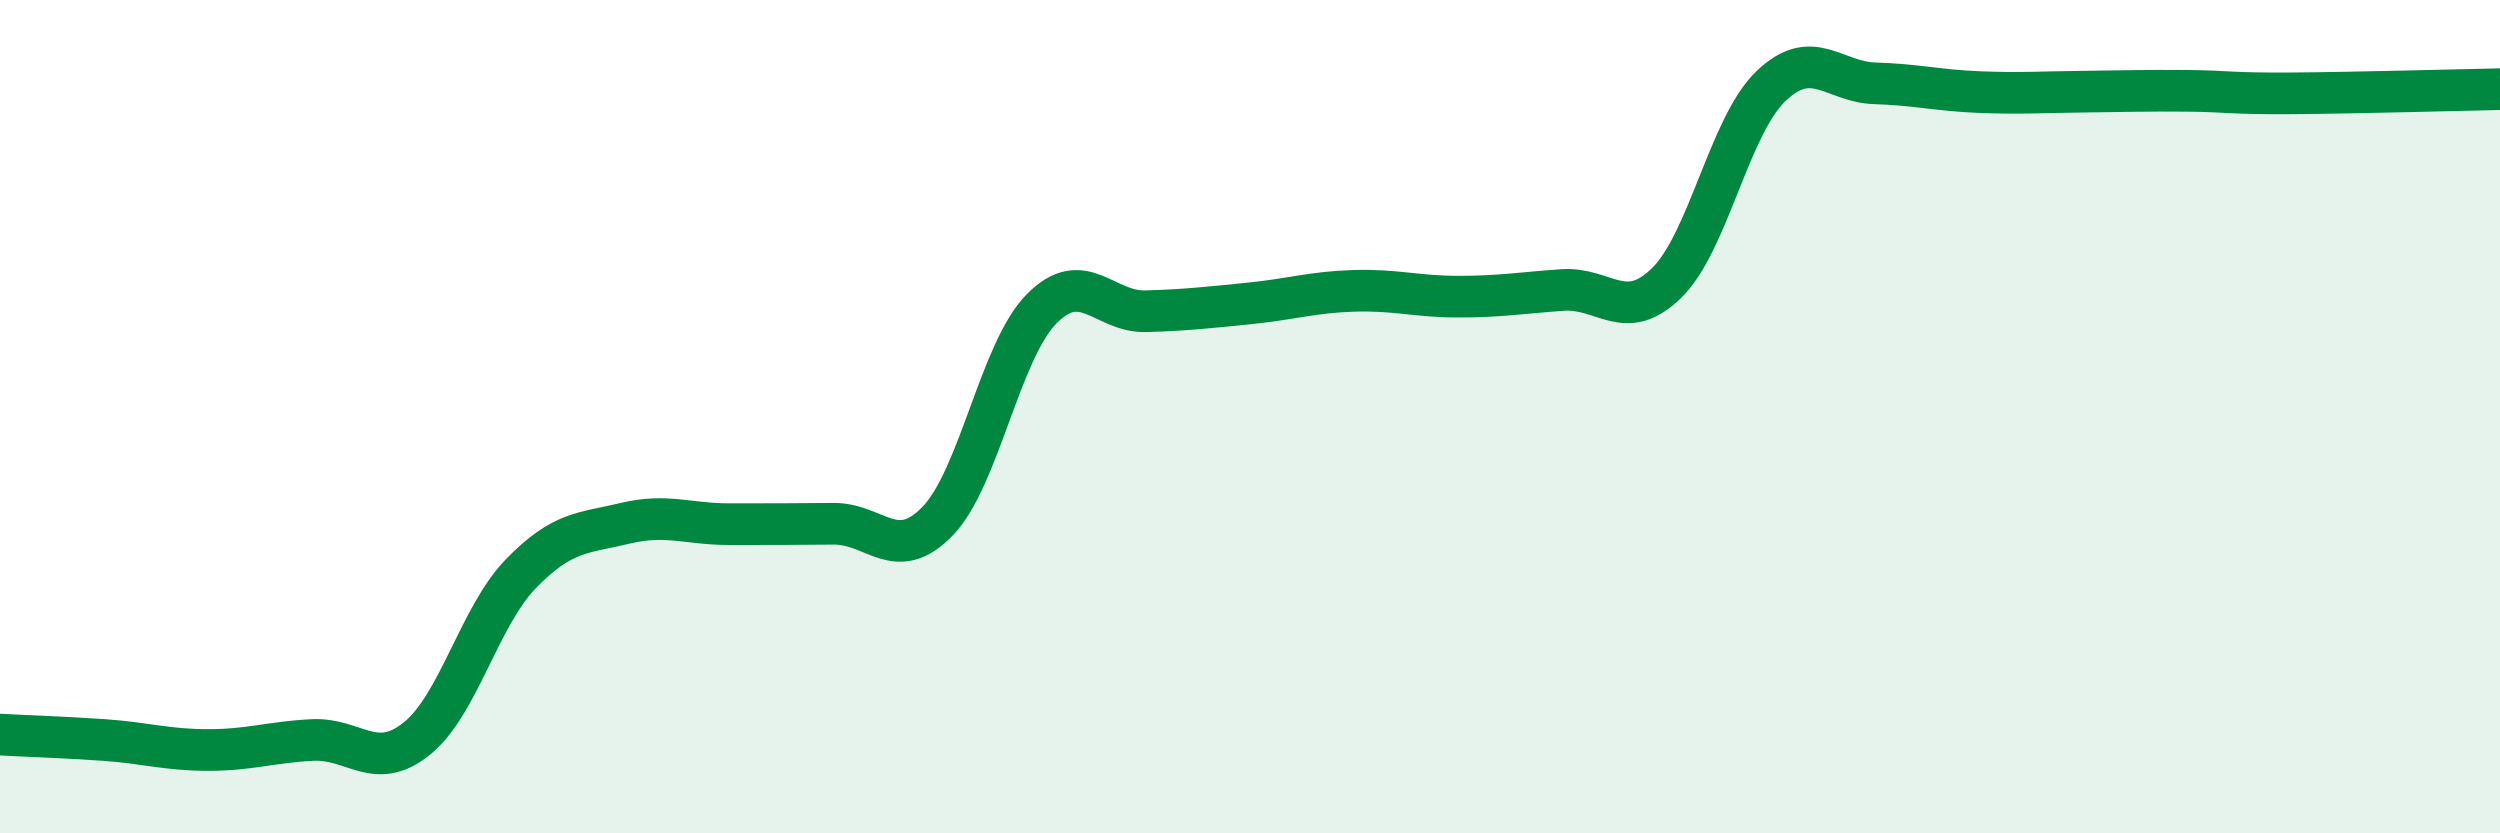
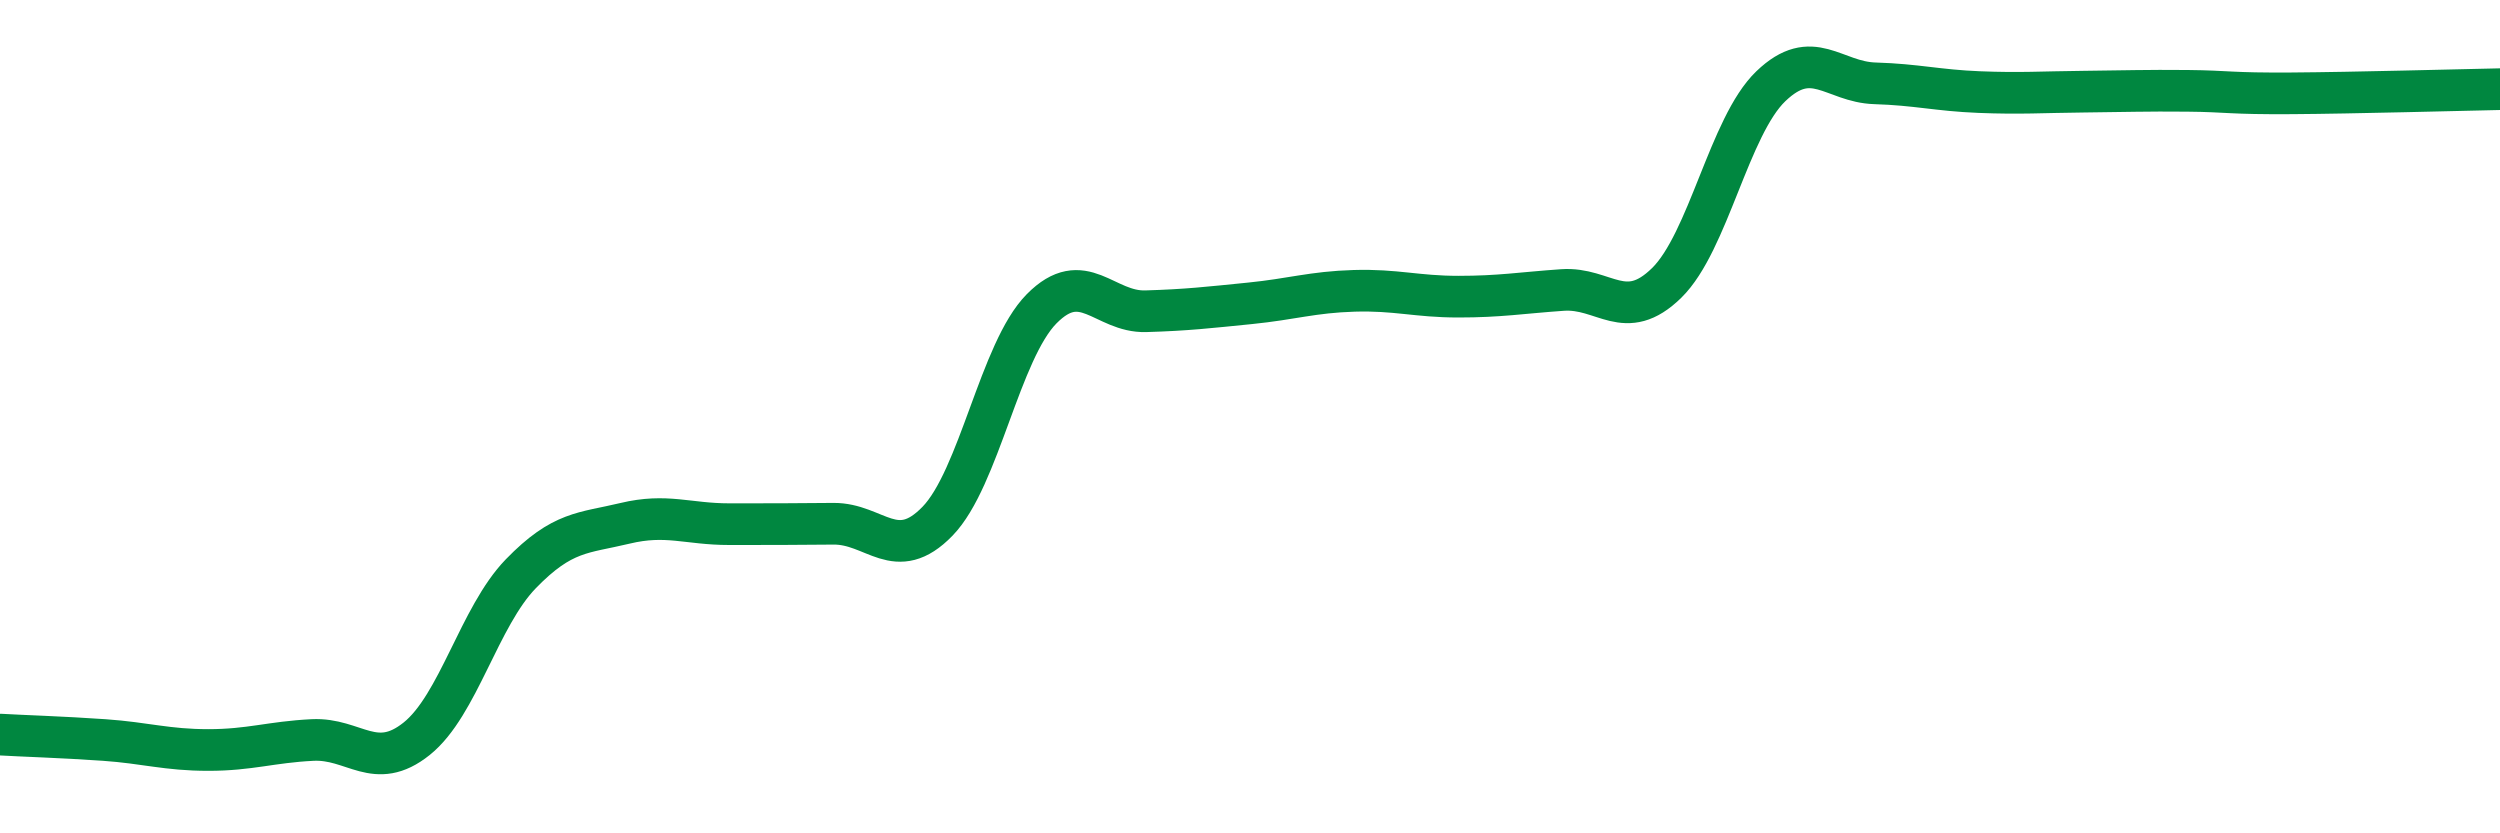
<svg xmlns="http://www.w3.org/2000/svg" width="60" height="20" viewBox="0 0 60 20">
-   <path d="M 0,17.63 C 0.5,17.66 1.5,17.69 2.5,17.76 C 3.5,17.83 4,18 5,18 C 6,18 6.5,17.81 7.5,17.76 C 8.5,17.71 9,18.53 10,17.73 C 11,16.93 11.5,14.8 12.5,13.77 C 13.5,12.74 14,12.8 15,12.56 C 16,12.32 16.5,12.58 17.5,12.58 C 18.5,12.58 19,12.58 20,12.57 C 21,12.56 21.5,13.54 22.5,12.51 C 23.5,11.48 24,8.42 25,7.41 C 26,6.4 26.5,7.5 27.5,7.47 C 28.5,7.44 29,7.38 30,7.28 C 31,7.18 31.5,7.01 32.5,6.98 C 33.5,6.95 34,7.12 35,7.12 C 36,7.12 36.5,7.03 37.5,6.96 C 38.5,6.89 39,7.77 40,6.79 C 41,5.81 41.5,3.03 42.5,2.07 C 43.5,1.11 44,1.97 45,2 C 46,2.03 46.5,2.17 47.5,2.21 C 48.5,2.25 49,2.21 50,2.2 C 51,2.19 51.5,2.17 52.5,2.18 C 53.5,2.19 53.5,2.25 55,2.24 C 56.5,2.23 59,2.16 60,2.14L60 20L0 20Z" fill="#008740" opacity="0.1" stroke-linecap="round" stroke-linejoin="round" />
  <path d="M 0,17.63 C 0.5,17.66 1.5,17.69 2.5,17.76 C 3.5,17.83 4,18 5,18 C 6,18 6.5,17.81 7.5,17.76 C 8.5,17.71 9,18.53 10,17.73 C 11,16.93 11.5,14.8 12.5,13.77 C 13.5,12.74 14,12.8 15,12.56 C 16,12.32 16.5,12.58 17.5,12.58 C 18.5,12.58 19,12.58 20,12.57 C 21,12.56 21.5,13.54 22.5,12.51 C 23.5,11.48 24,8.42 25,7.41 C 26,6.4 26.5,7.5 27.5,7.47 C 28.5,7.44 29,7.38 30,7.28 C 31,7.18 31.5,7.01 32.5,6.98 C 33.5,6.95 34,7.12 35,7.12 C 36,7.12 36.5,7.03 37.5,6.96 C 38.5,6.89 39,7.77 40,6.79 C 41,5.81 41.5,3.03 42.5,2.07 C 43.5,1.11 44,1.97 45,2 C 46,2.03 46.5,2.17 47.5,2.21 C 48.5,2.25 49,2.21 50,2.2 C 51,2.19 51.5,2.17 52.5,2.18 C 53.5,2.19 53.5,2.25 55,2.24 C 56.5,2.23 59,2.16 60,2.14" stroke="#008740" stroke-width="1" fill="none" stroke-linecap="round" stroke-linejoin="round" />
</svg>